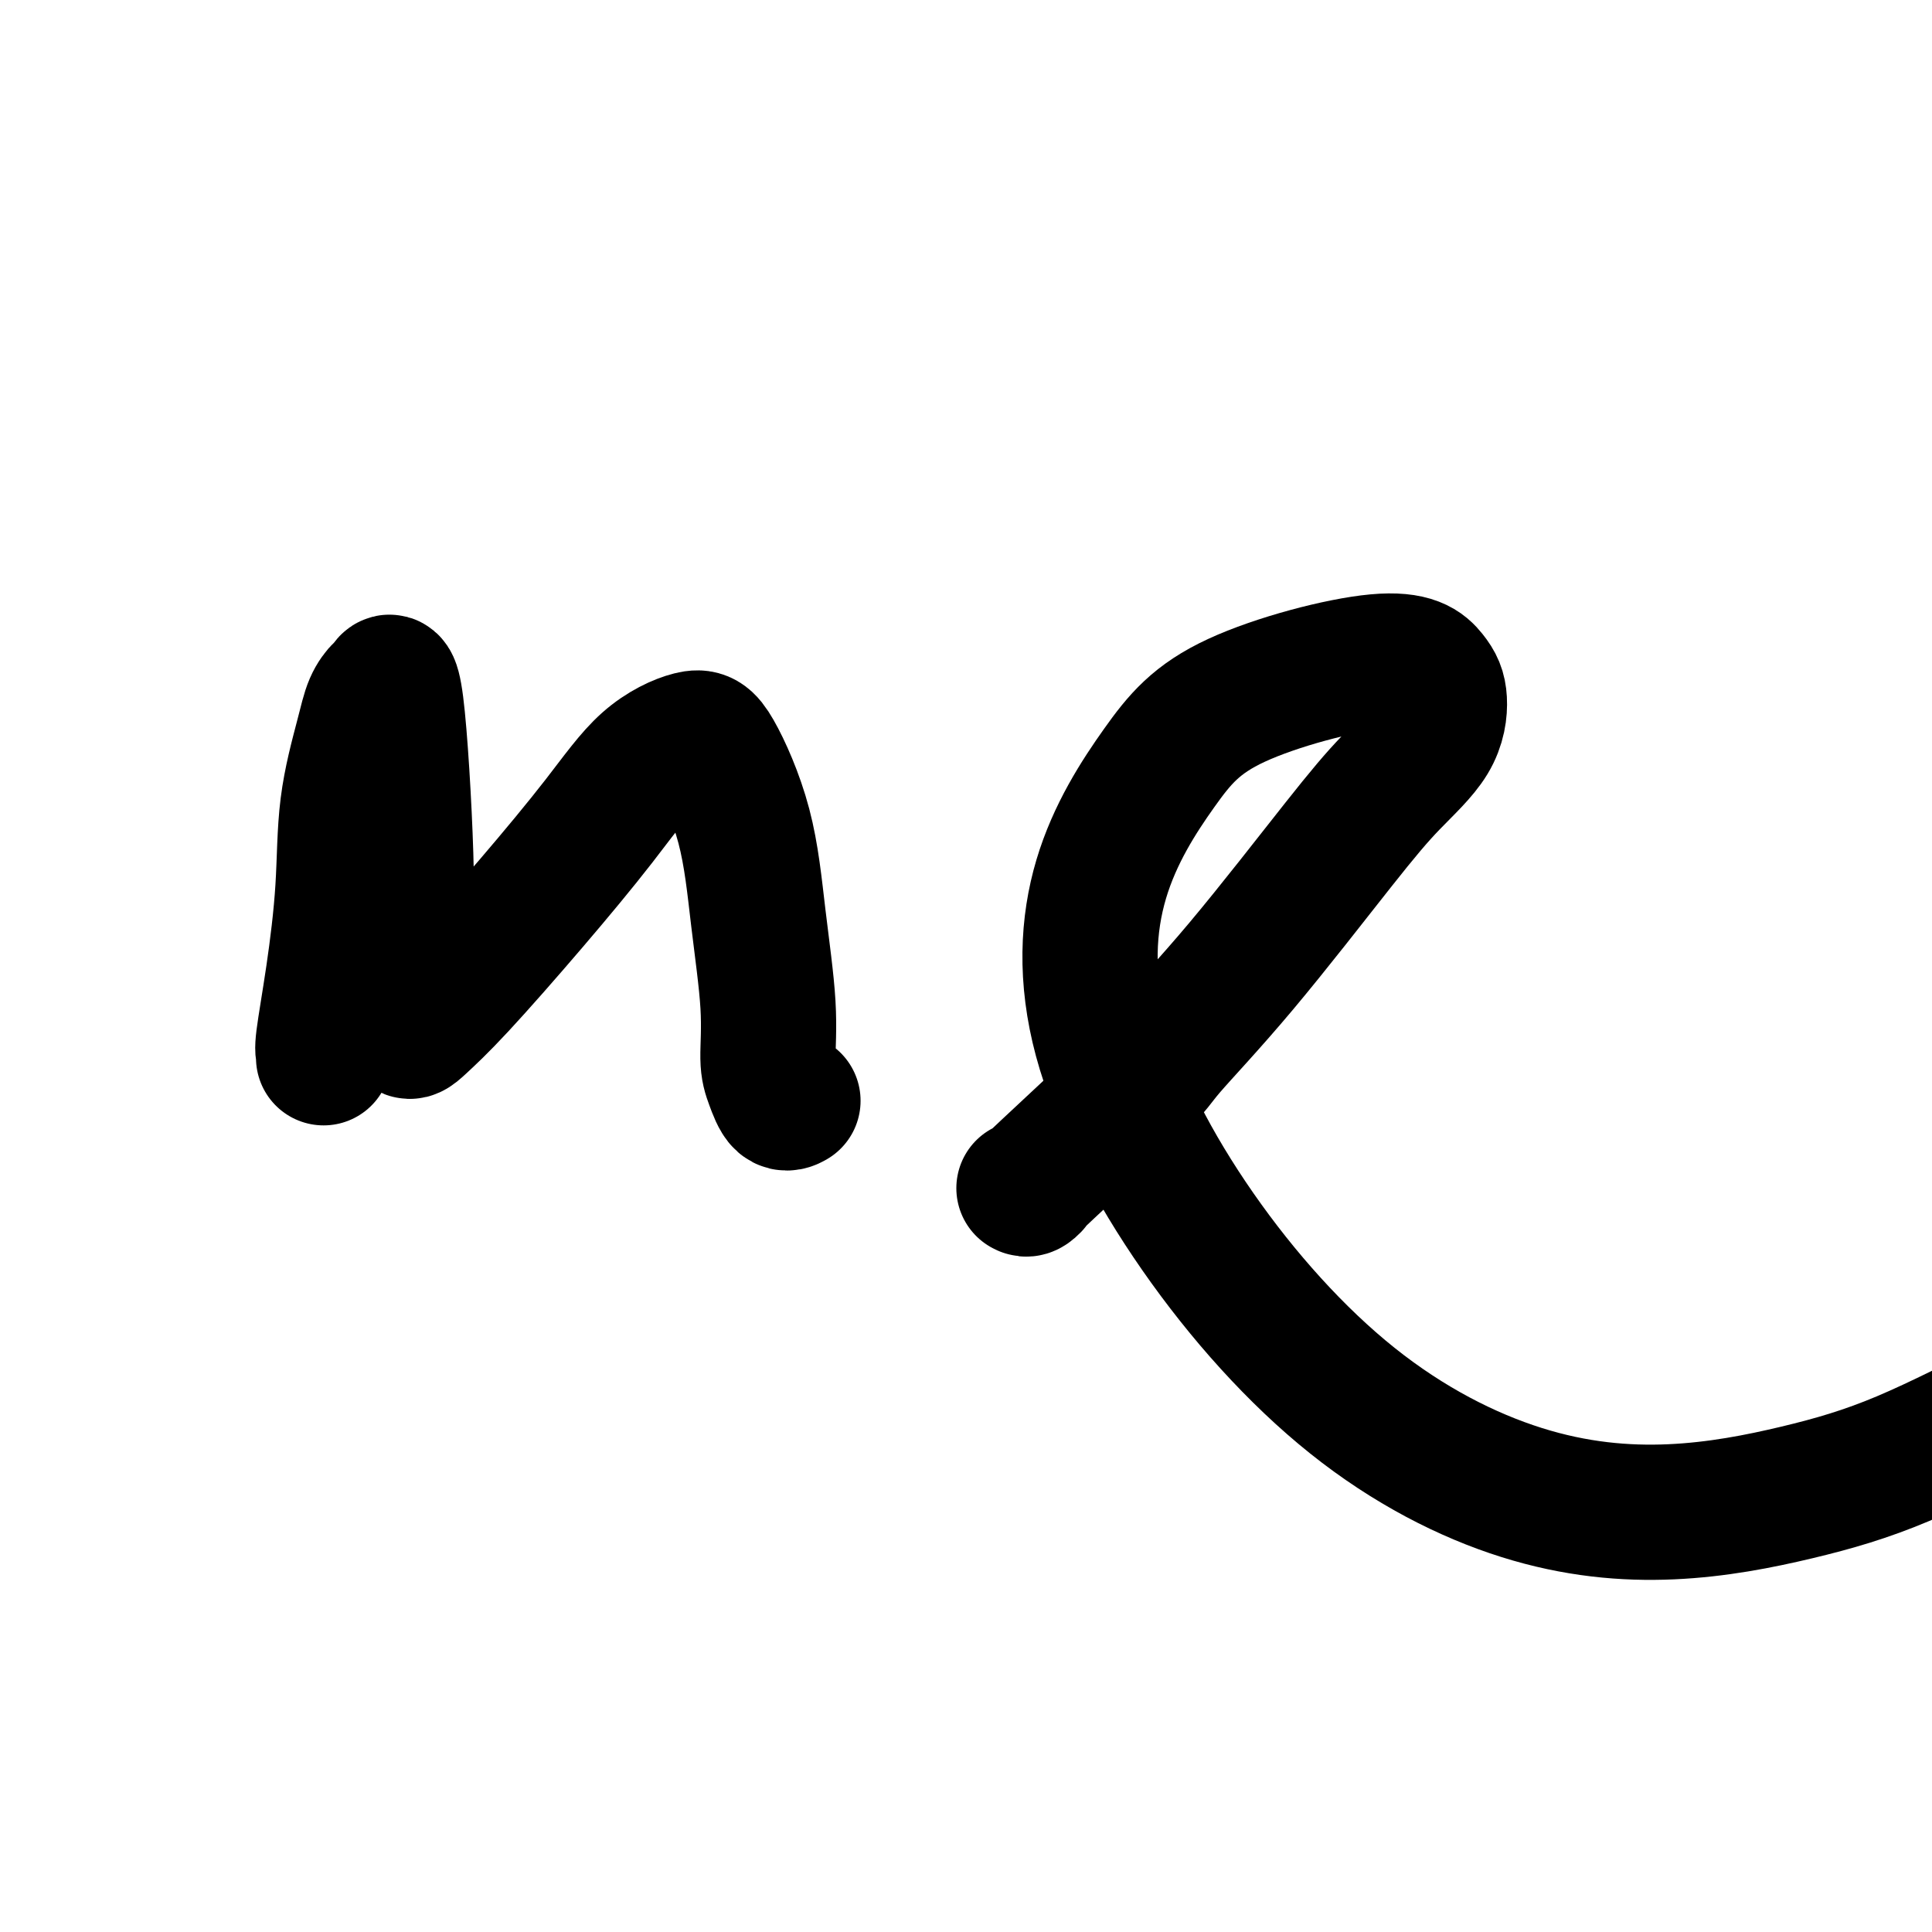
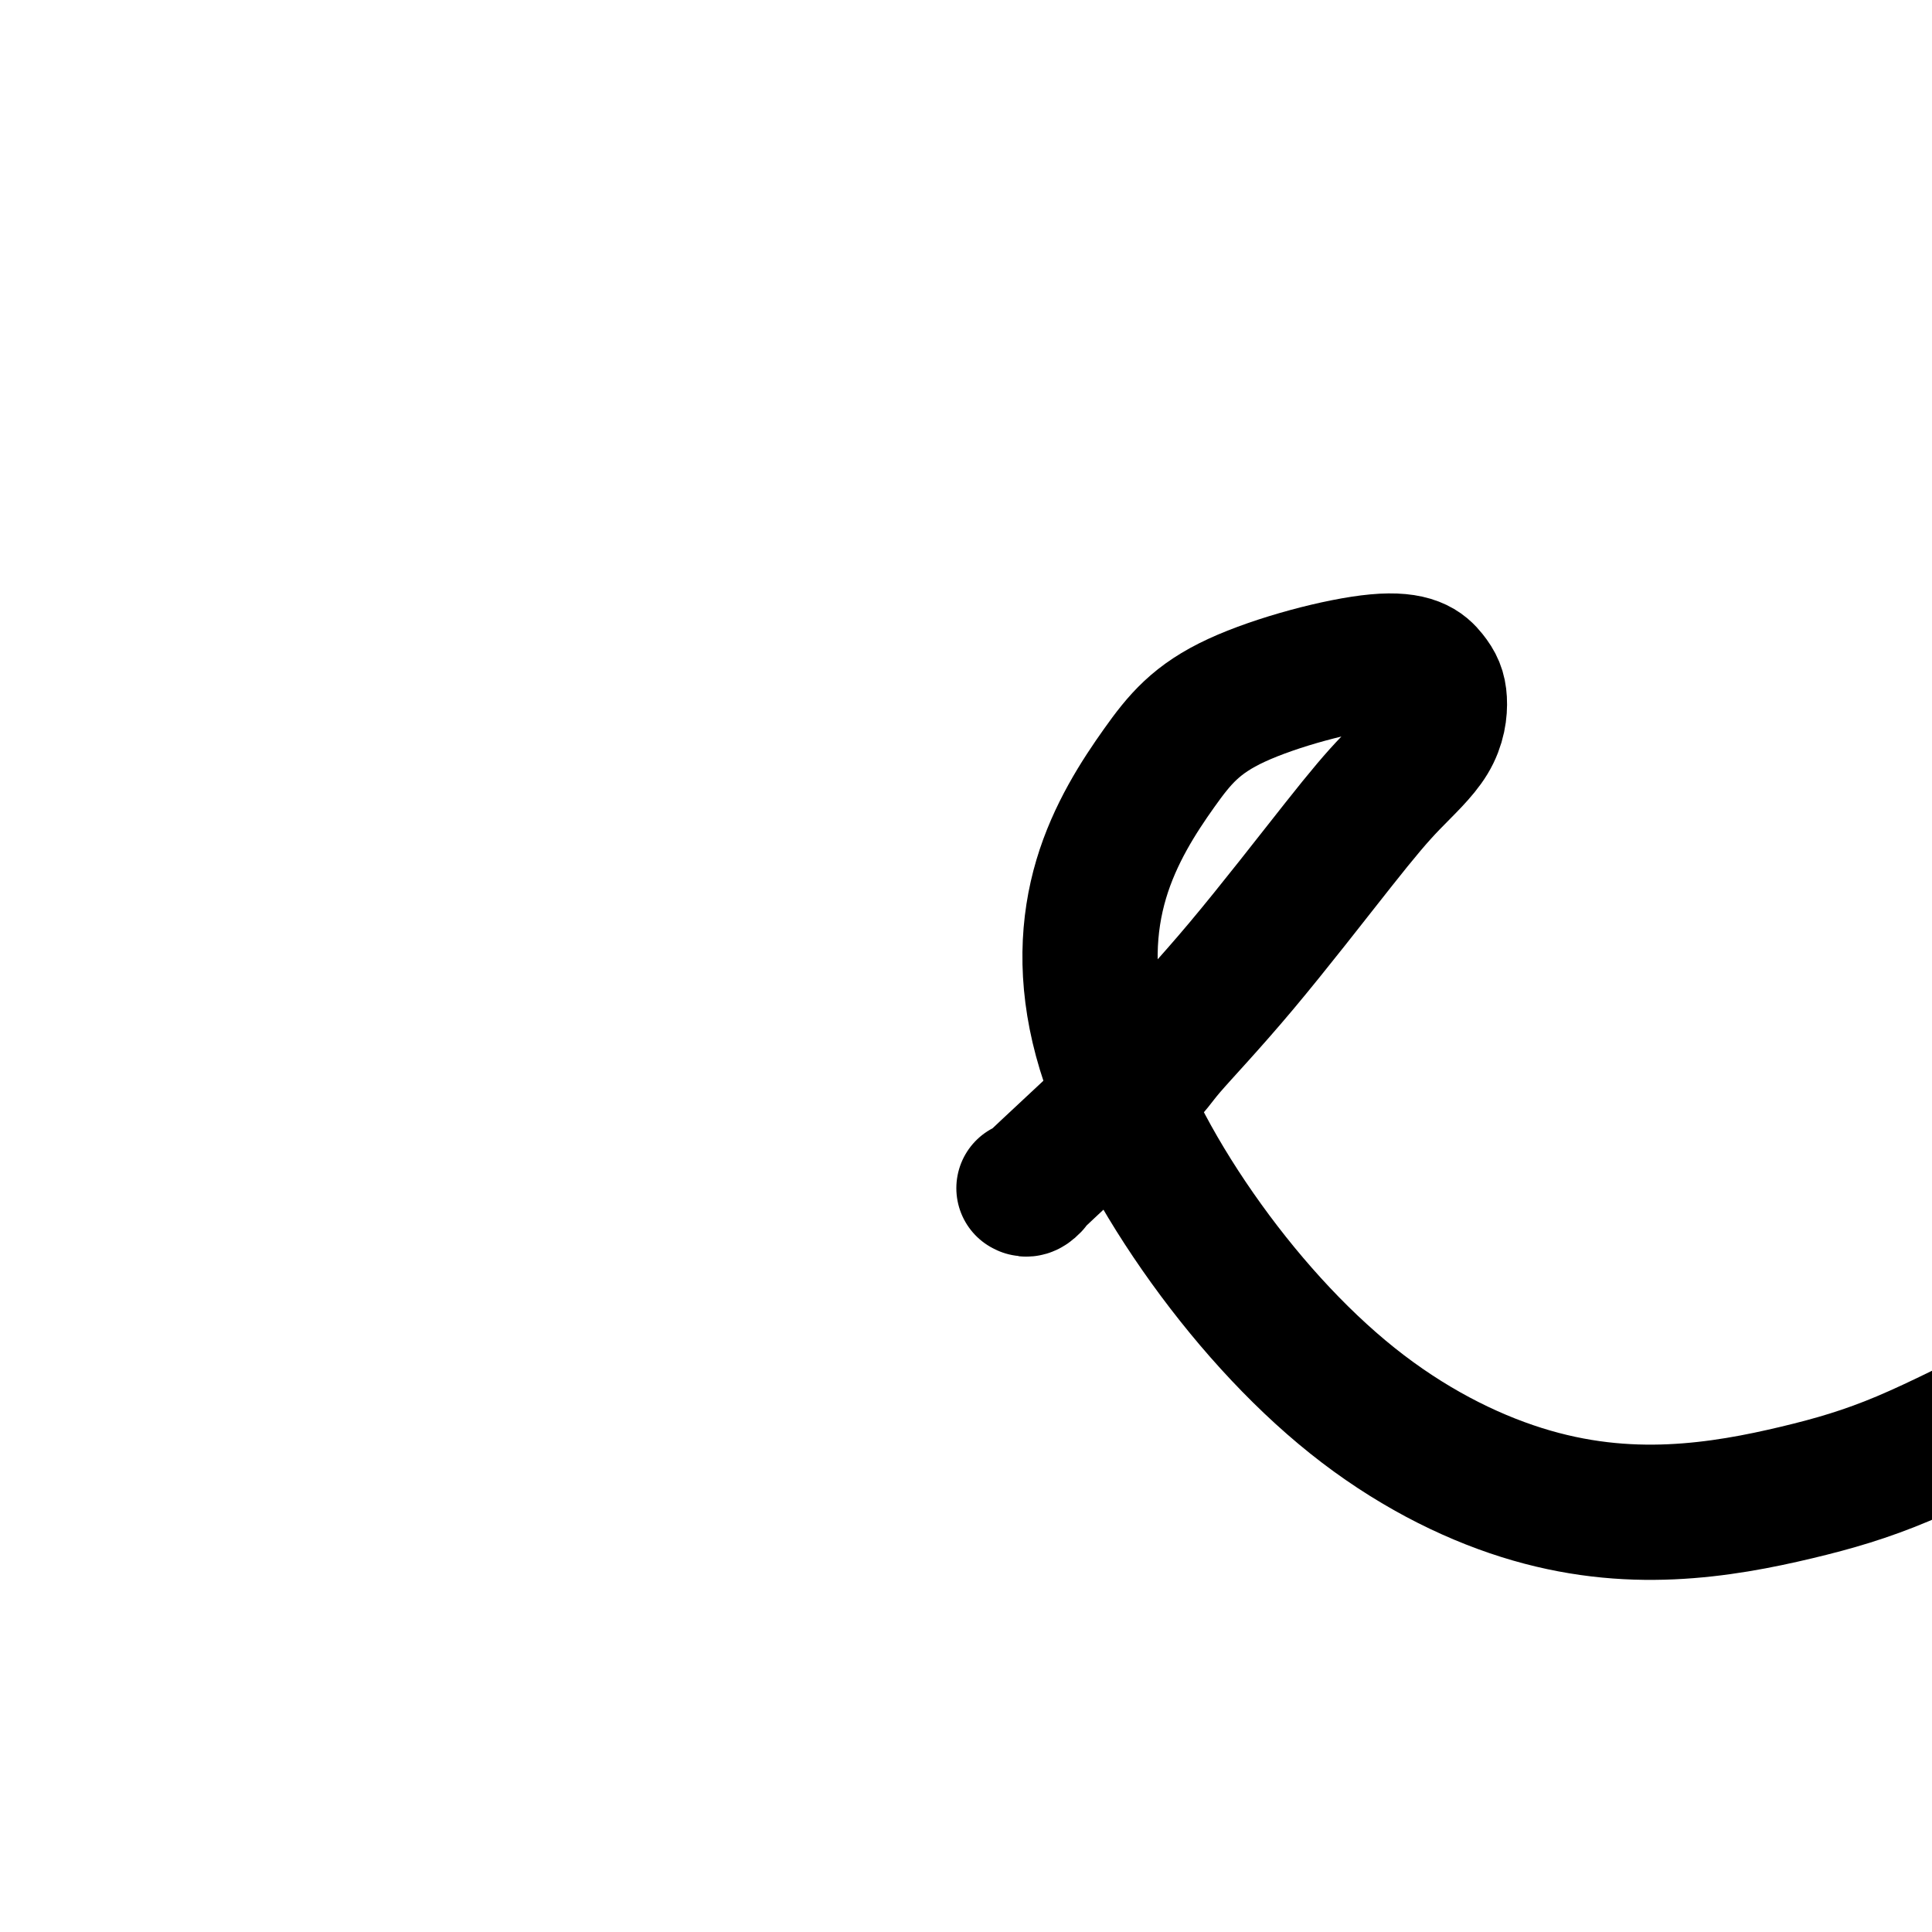
<svg xmlns="http://www.w3.org/2000/svg" viewBox="0 0 400 400" version="1.1">
  <g fill="none" stroke="#000000" stroke-width="28" stroke-linecap="round" stroke-linejoin="round">
-     <path d="M67,219c0.045,-0.361 0.090,-0.722 0,-1c-0.090,-0.278 -0.316,-0.474 0,-3c0.316,-2.526 1.172,-7.383 2,-13c0.828,-5.617 1.626,-11.996 2,-18c0.374,-6.004 0.323,-11.634 1,-17c0.677,-5.366 2.082,-10.468 3,-14c0.918,-3.532 1.350,-5.493 2,-7c0.650,-1.507 1.519,-2.561 2,-3c0.481,-0.439 0.574,-0.265 1,-1c0.426,-0.735 1.184,-2.381 2,4c0.816,6.381 1.689,20.789 2,31c0.311,10.211 0.059,16.226 0,19c-0.059,2.774 0.074,2.309 0,5c-0.074,2.691 -0.354,8.539 0,11c0.354,2.461 1.343,1.534 3,0c1.657,-1.534 3.984,-3.676 8,-8c4.016,-4.324 9.723,-10.829 15,-17c5.277,-6.171 10.124,-12.008 14,-17c3.876,-4.992 6.781,-9.139 10,-12c3.219,-2.861 6.751,-4.437 9,-5c2.249,-0.563 3.215,-0.114 5,3c1.785,3.114 4.390,8.894 6,15c1.610,6.106 2.227,12.537 3,19c0.773,6.463 1.703,12.958 2,18c0.297,5.042 -0.039,8.633 0,11c0.039,2.367 0.454,3.511 1,5c0.546,1.489 1.224,3.324 2,4c0.776,0.676 1.650,0.193 2,0c0.350,-0.193 0.175,-0.097 0,0" />
    <path d="M212,246c0.263,0.149 0.527,0.299 1,0c0.473,-0.299 1.157,-1.046 1,-1c-0.157,0.046 -1.154,0.887 3,-3c4.154,-3.887 13.458,-12.500 18,-17c4.542,-4.500 4.323,-4.885 7,-8c2.677,-3.115 8.249,-8.958 15,-17c6.751,-8.042 14.681,-18.281 20,-25c5.319,-6.719 8.026,-9.919 11,-13c2.974,-3.081 6.215,-6.045 8,-9c1.785,-2.955 2.116,-5.902 2,-8c-0.116,-2.098 -0.678,-3.349 -2,-5c-1.322,-1.651 -3.404,-3.704 -11,-3c-7.596,0.704 -20.706,4.163 -29,8c-8.294,3.837 -11.771,8.051 -16,14c-4.229,5.949 -9.211,13.635 -12,23c-2.789,9.365 -3.386,20.411 0,33c3.386,12.589 10.756,26.722 20,40c9.244,13.278 20.364,25.702 32,35c11.636,9.298 23.789,15.468 35,19c11.211,3.532 21.478,4.424 31,4c9.522,-0.424 18.297,-2.163 26,-4c7.703,-1.837 14.333,-3.771 22,-7c7.667,-3.229 16.372,-7.754 23,-11c6.628,-3.246 11.179,-5.213 13,-6c1.821,-0.787 0.910,-0.393 0,0" />
  </g>
</svg>